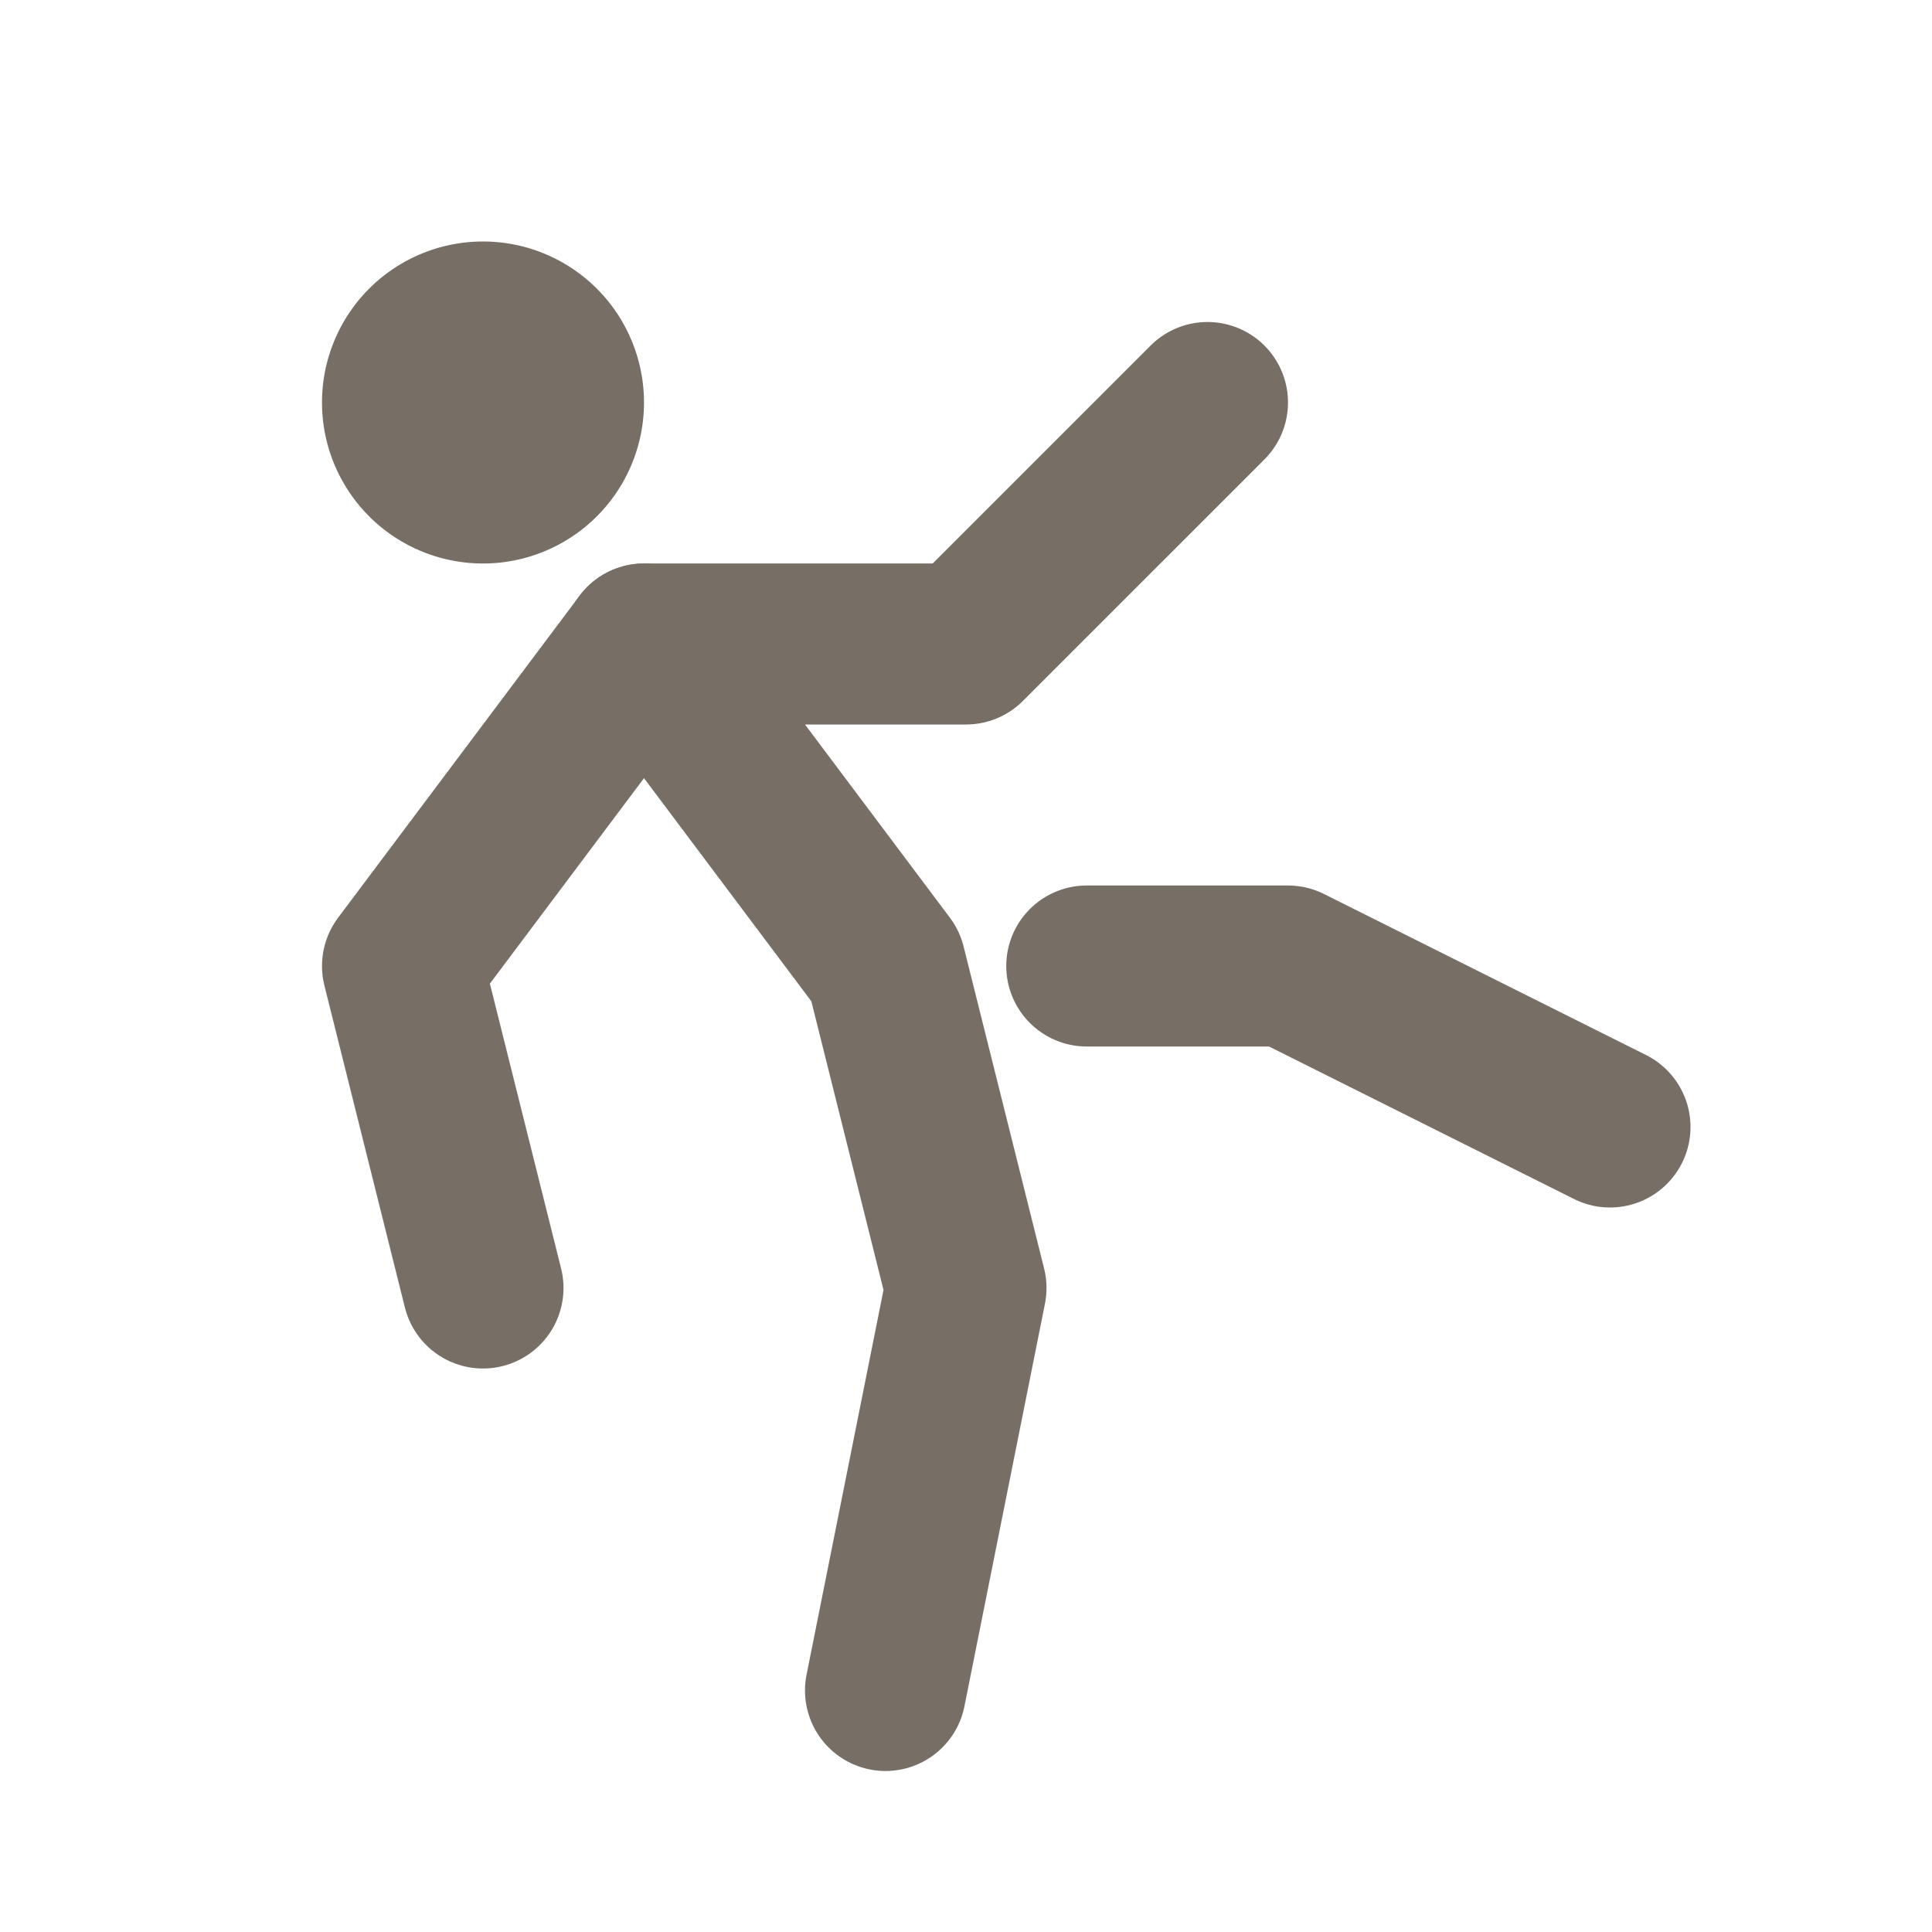
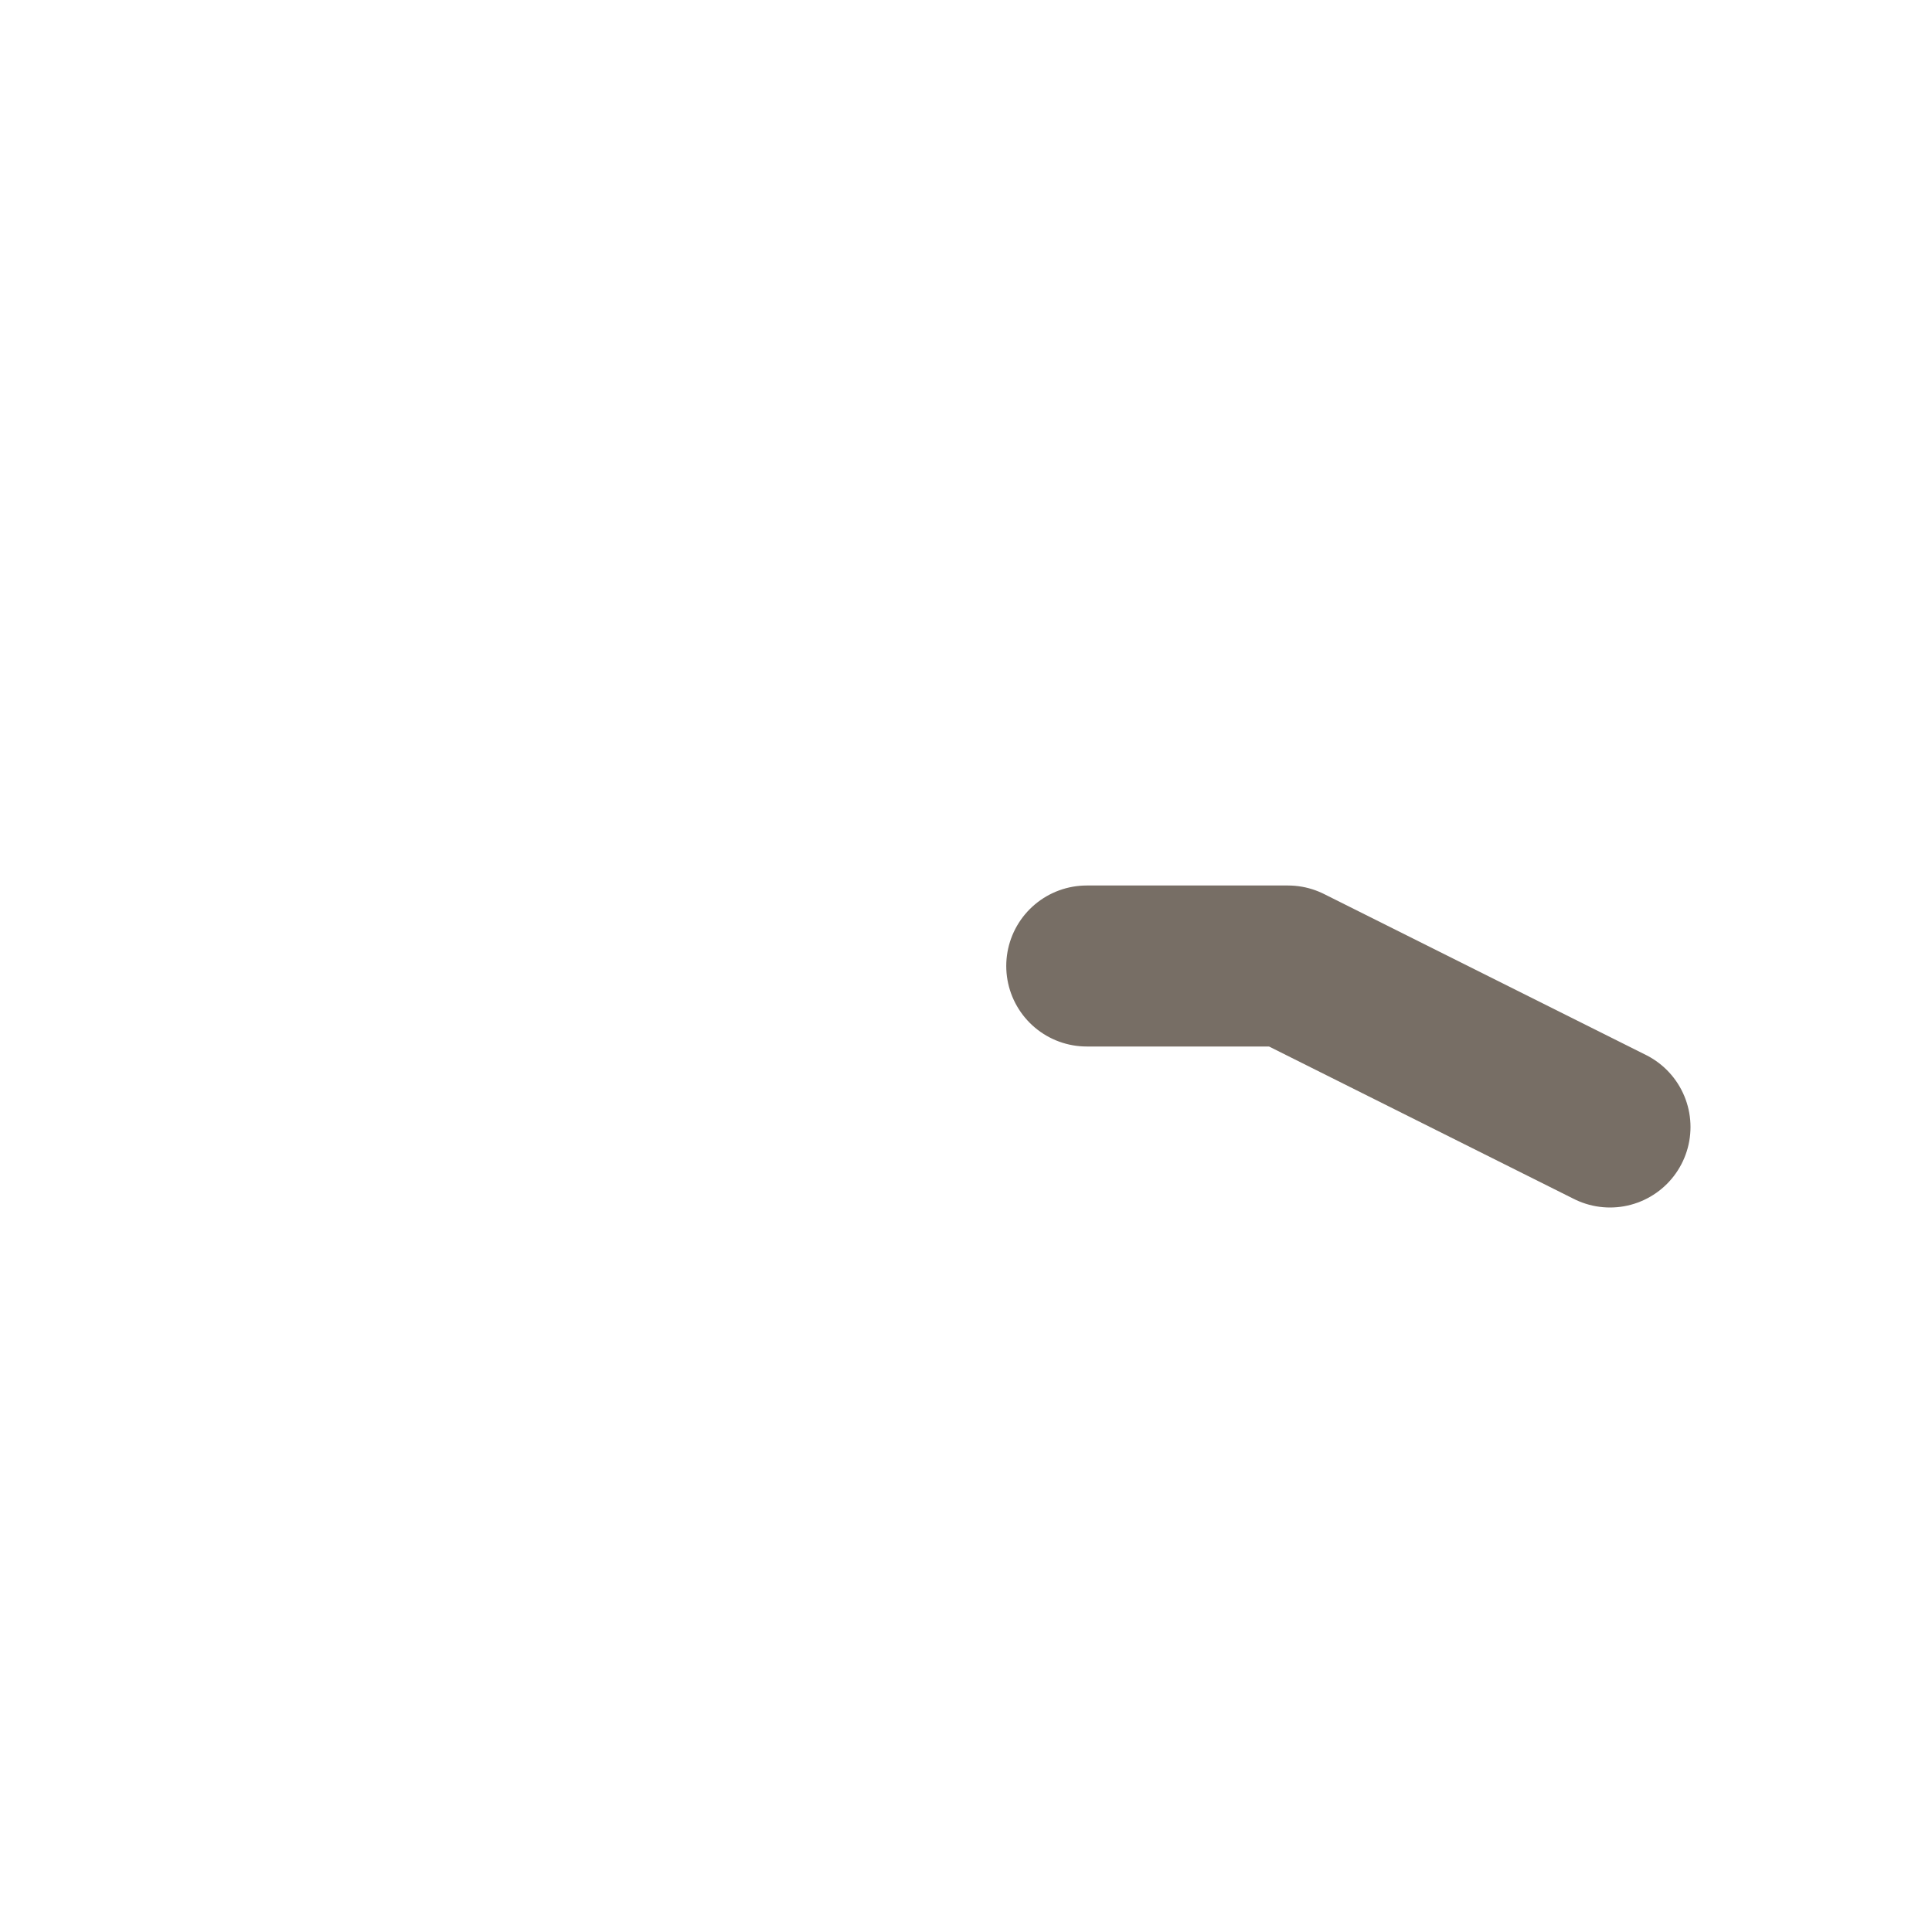
<svg xmlns="http://www.w3.org/2000/svg" class="icon icon-tabler icon-tabler-fall" width="44" height="44" viewBox="0 0 24 24" stroke-width="2" stroke="#776e65" fill="none" stroke-linecap="round" stroke-linejoin="round">
  <path stroke="none" d="M0 0h24v24H0z" fill="none" />
-   <path d="M11 21l1 -5l-1 -4l-3 -4h4l3 -3" />
-   <path d="M6 16l-1 -4l3 -4" />
-   <path d="M6 5m-1 0a1 1 0 1 0 2 0a1 1 0 1 0 -2 0" />
  <path d="M13.5 12h2.5l4 2" />
</svg>